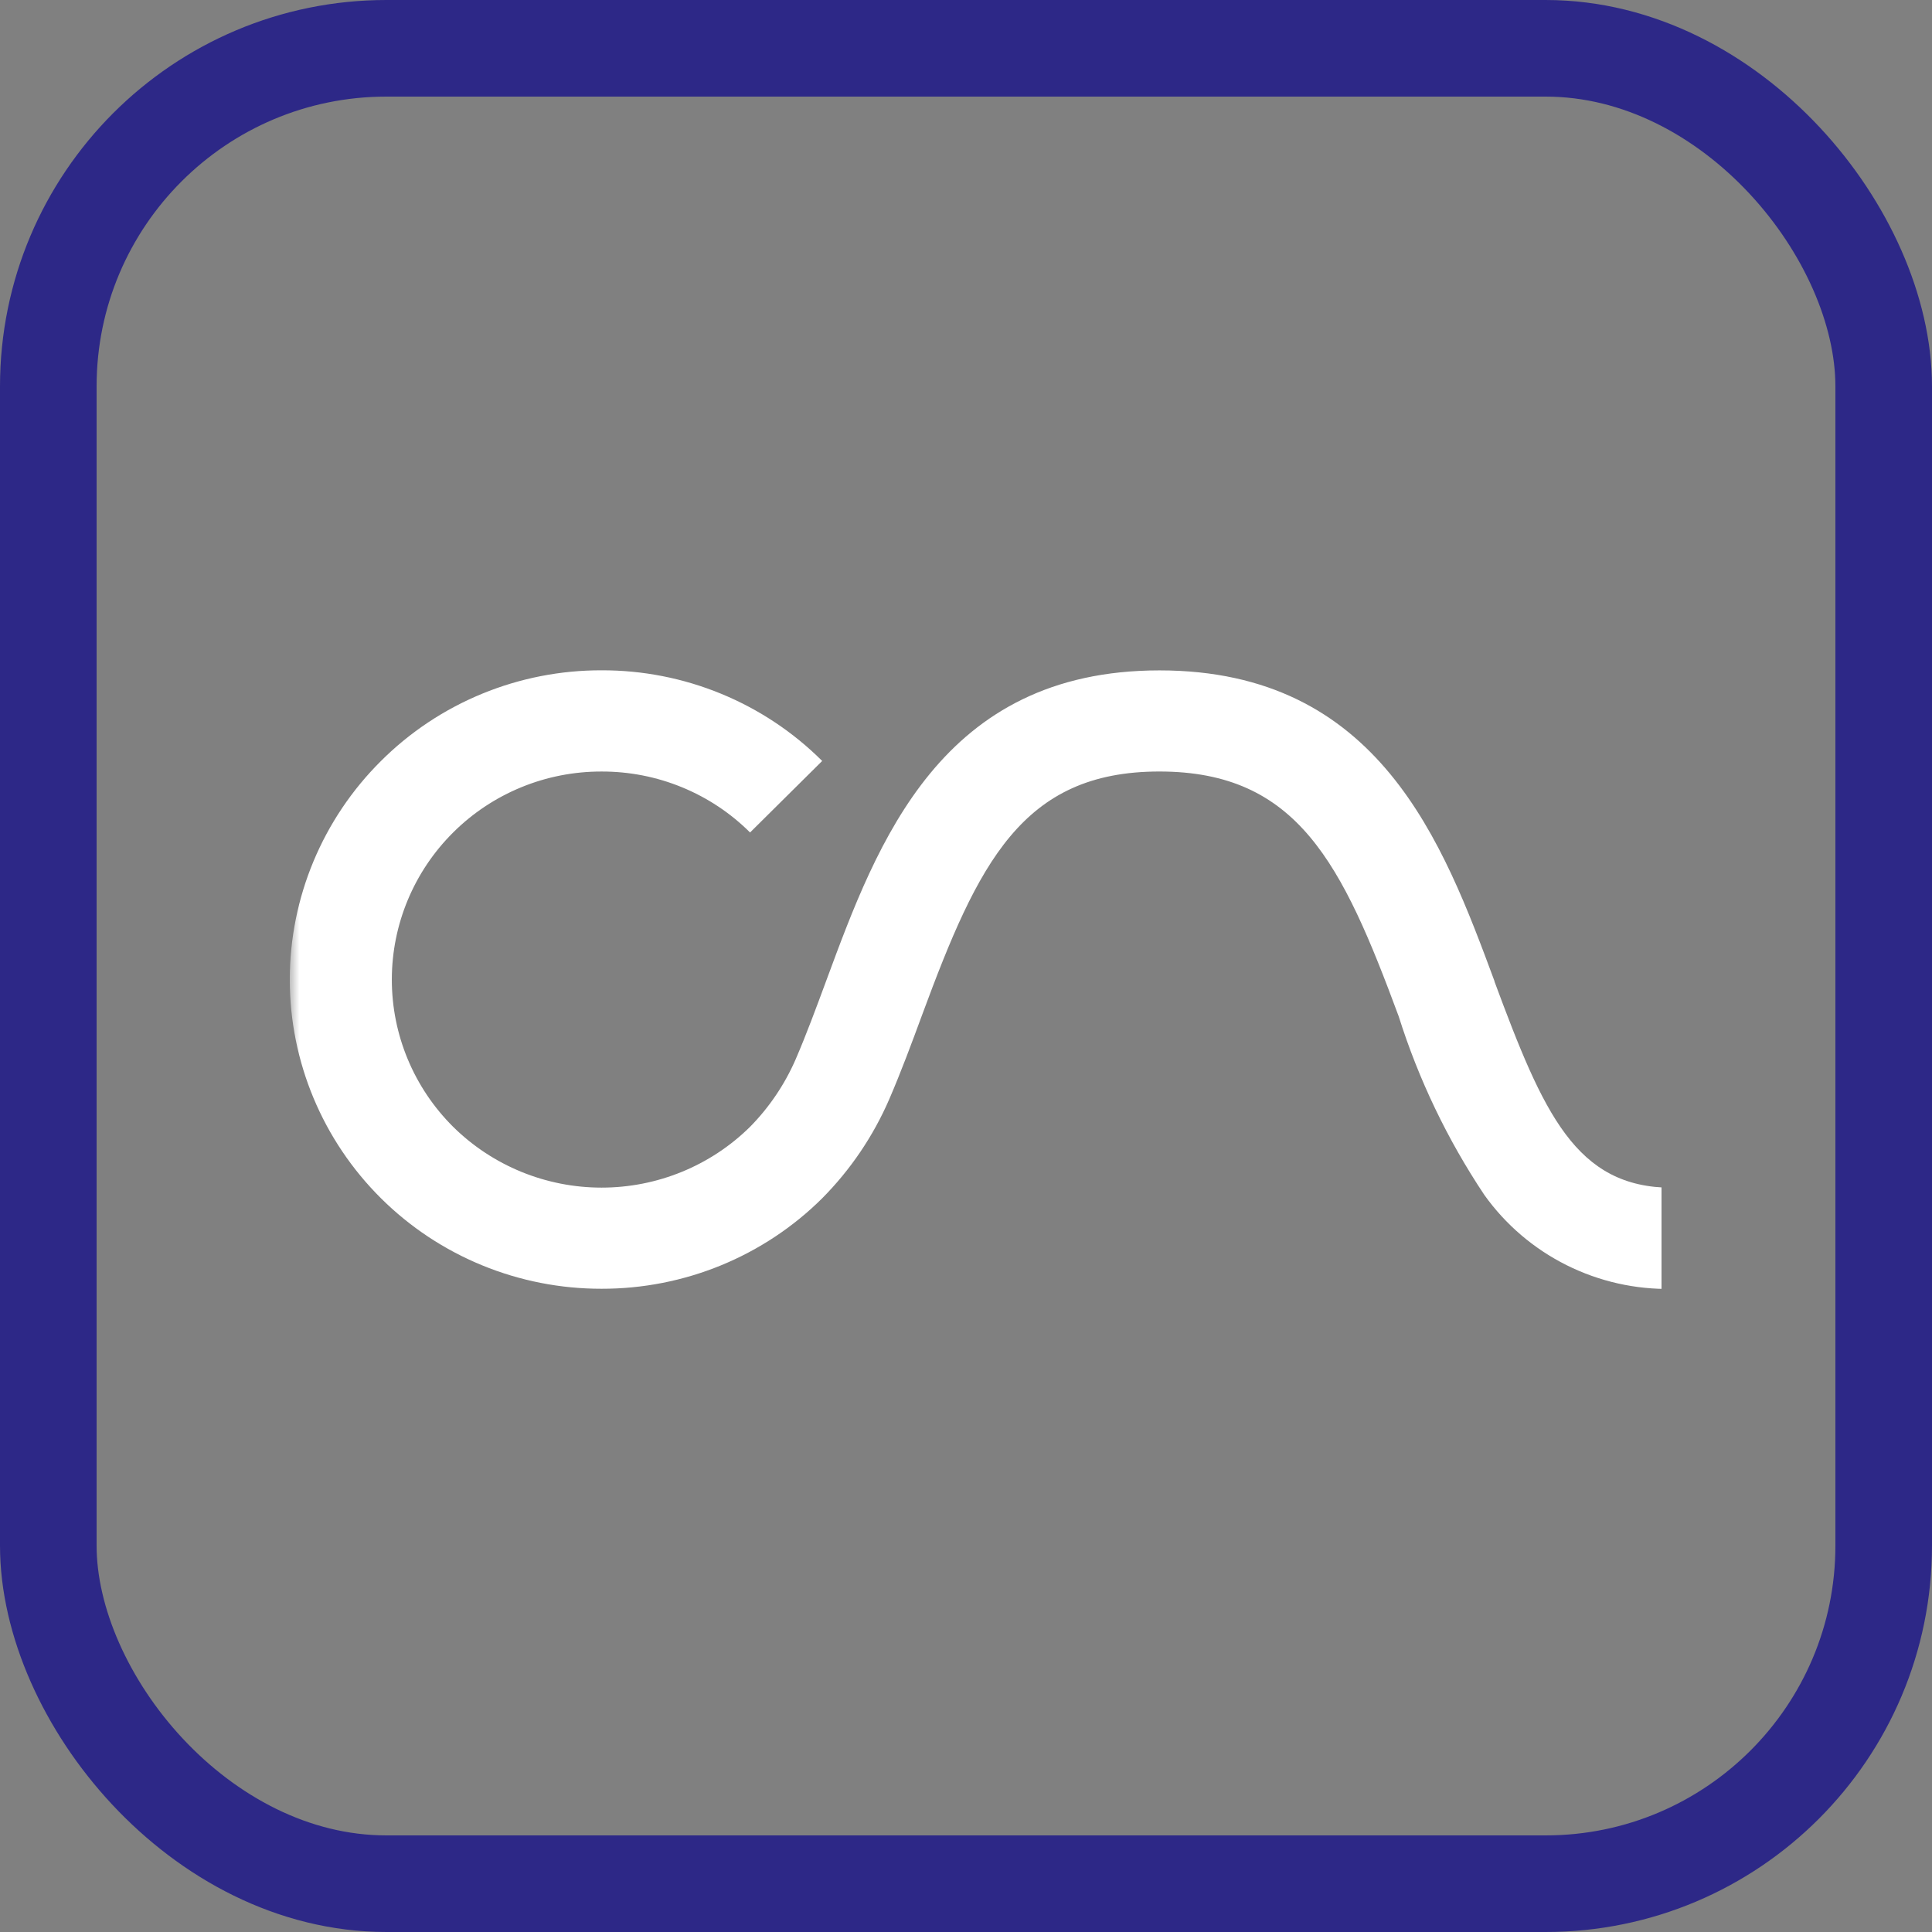
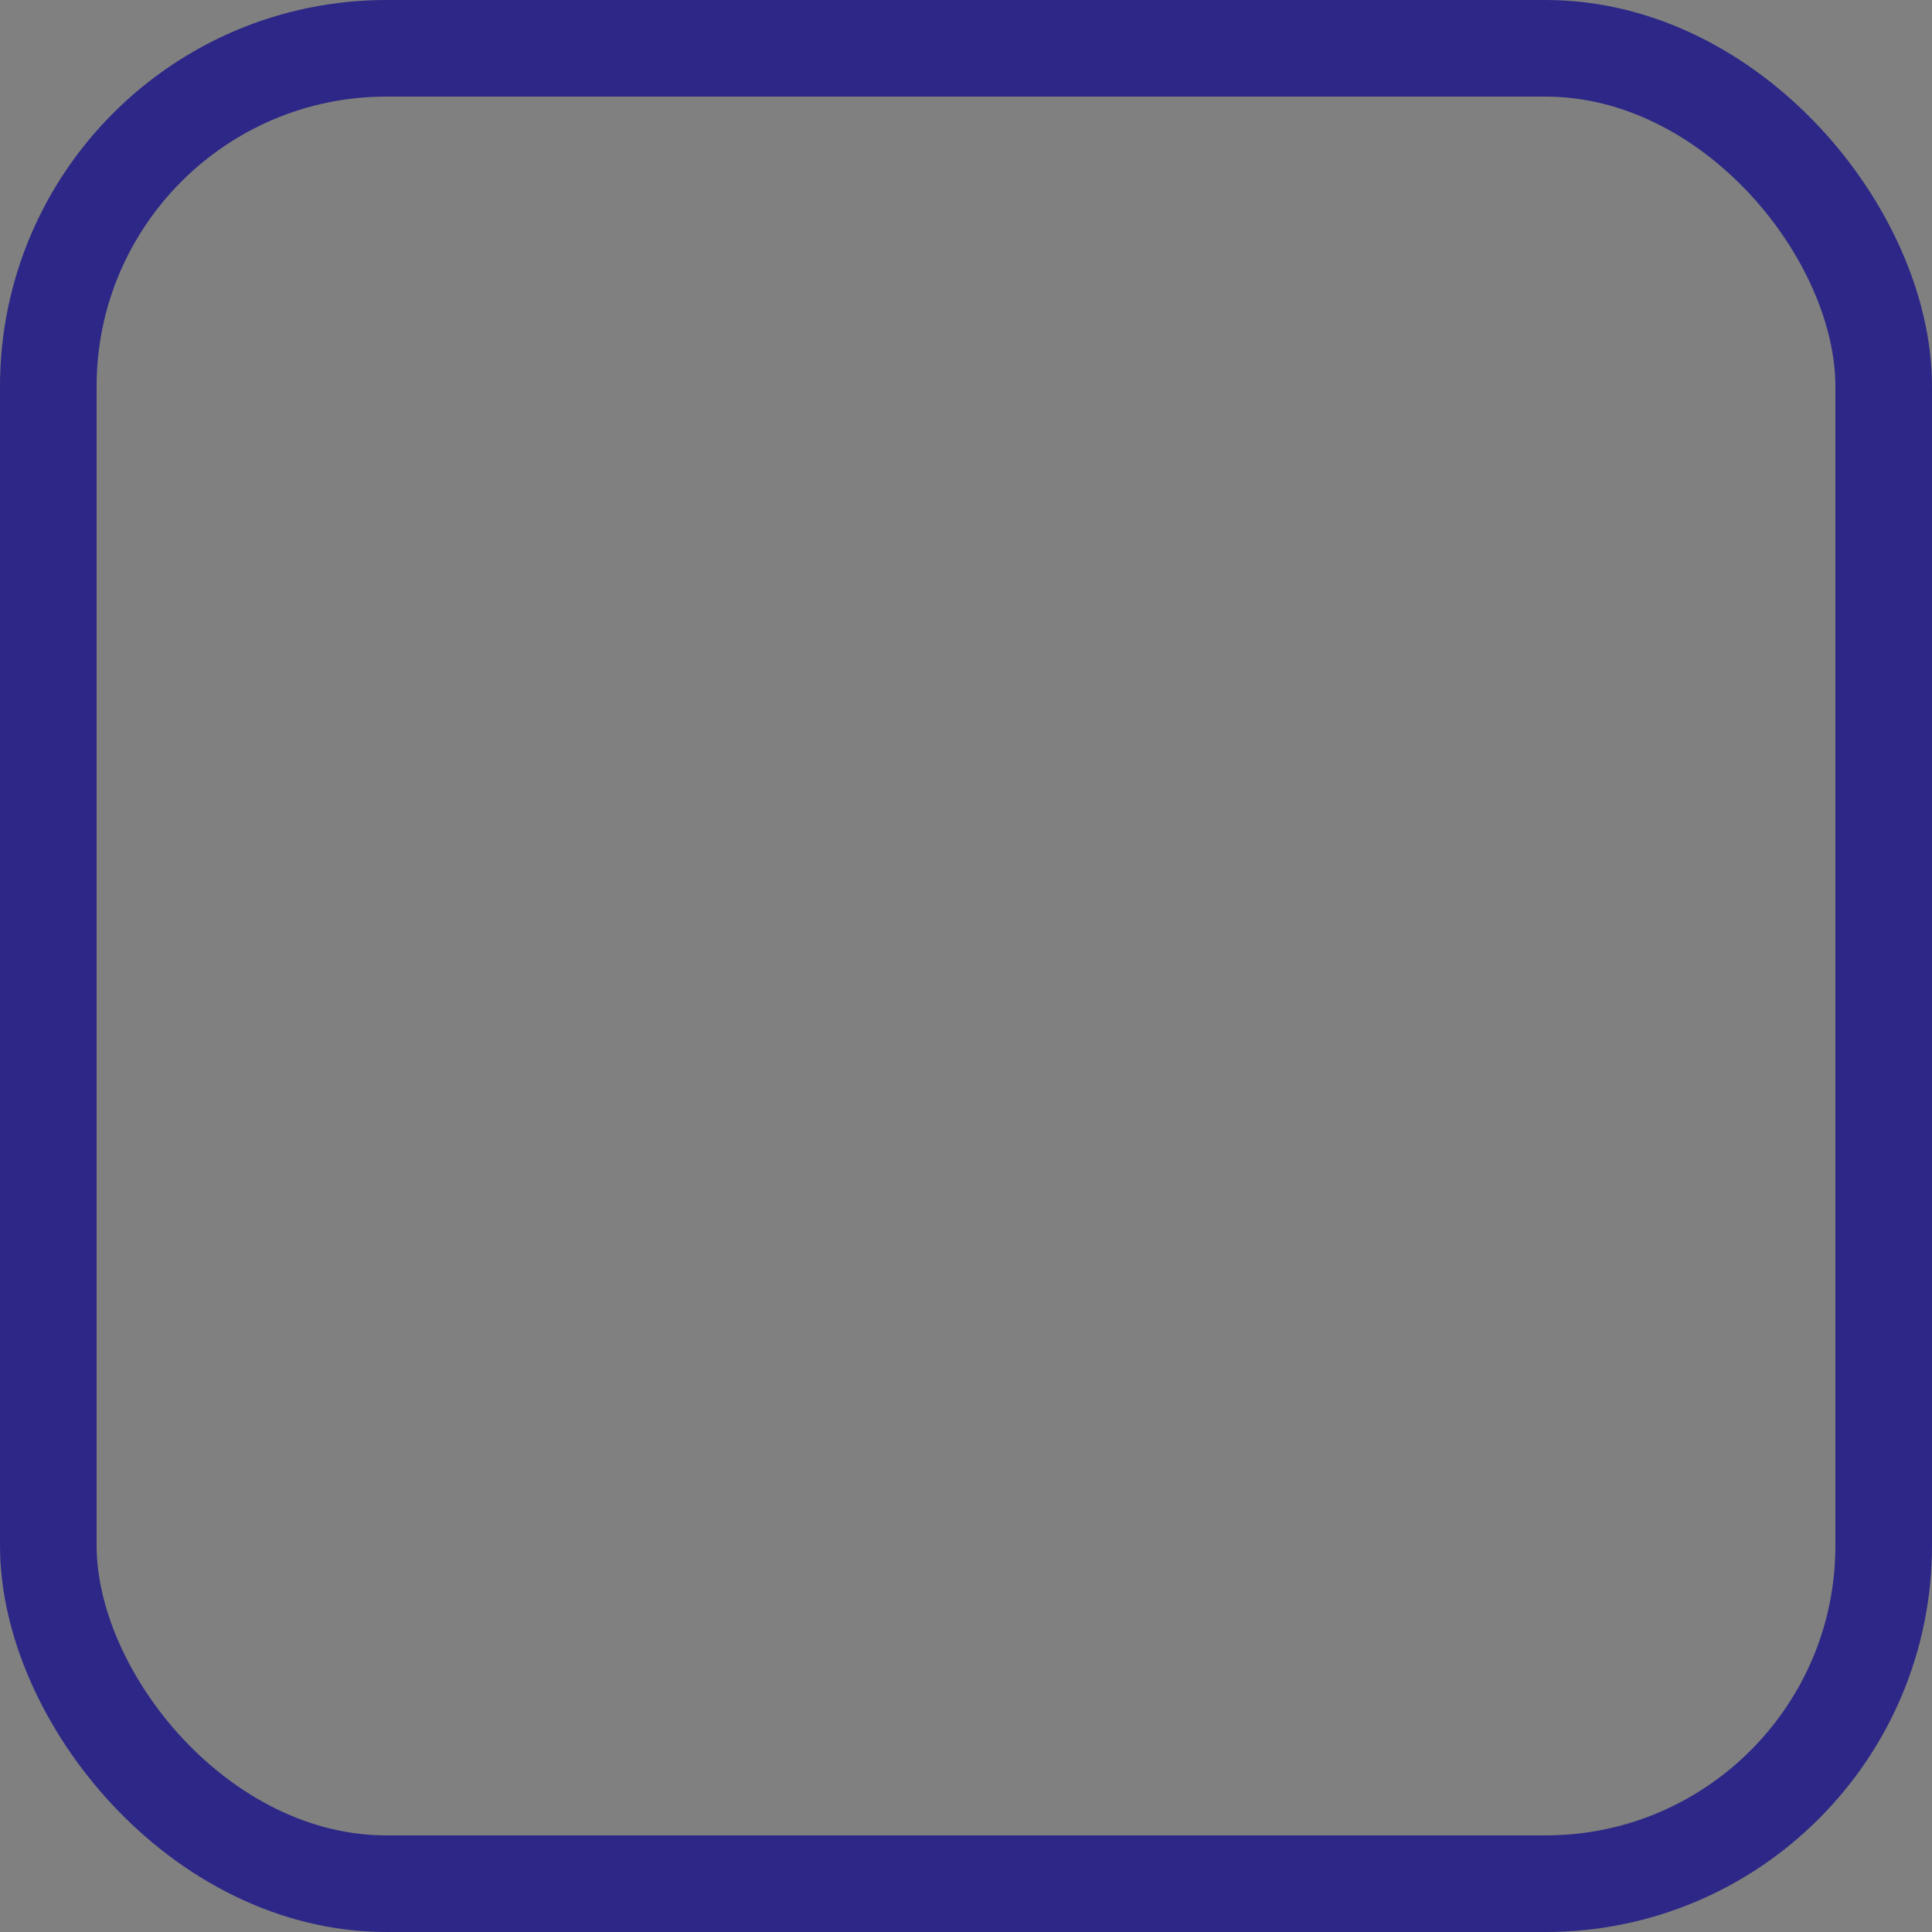
<svg xmlns="http://www.w3.org/2000/svg" width="100" height="100" viewBox="0 0 100 100" fill="none">
  <rect x="0" y="0" width="100" height="100" fill="#808080" stroke="none" />
  <rect x="2.5" y="2.5" width="95" height="95" rx="17.5" stroke="#2D2887" stroke-width="5" />
  <g clip-path="url(#clip0_3_62)">
    <mask id="mask0_3_62" style="mask-type:luminance" maskUnits="userSpaceOnUse" x="15" y="20" width="472" height="61">
-       <path d="M15 80.284H486.756V20H15V80.284Z" fill="white" />
-     </mask>
+       </mask>
    <g mask="url(#mask0_3_62)">
-       <path d="M77.359 50.794C74.698 43.624 71.388 34.699 60.016 34.699C48.701 34.699 45.42 43.58 42.783 50.716C42.245 52.169 41.739 53.542 41.182 54.833C40.617 56.129 39.818 57.313 38.823 58.324C36.782 60.339 34.02 61.471 31.139 61.471C28.259 61.471 25.496 60.339 23.455 58.324C21.422 56.301 20.281 53.562 20.281 50.706C20.281 47.851 21.422 45.112 23.455 43.089C24.462 42.086 25.66 41.29 26.979 40.749C28.297 40.207 29.712 39.931 31.139 39.934C32.567 39.931 33.981 40.207 35.3 40.749C36.619 41.29 37.816 42.086 38.823 43.089L42.556 39.387C41.06 37.895 39.281 36.712 37.321 35.907C35.361 35.101 33.259 34.689 31.137 34.695C29.016 34.69 26.915 35.102 24.955 35.907C22.995 36.713 21.216 37.895 19.721 39.387C16.697 42.391 14.999 46.462 14.999 50.706C14.999 54.95 16.697 59.02 19.721 62.024C21.219 63.512 22.999 64.691 24.958 65.494C26.917 66.298 29.017 66.709 31.137 66.706C33.258 66.71 35.358 66.298 37.318 65.495C39.278 64.691 41.058 63.512 42.556 62.024C44.024 60.543 45.201 58.804 46.027 56.896C46.641 55.475 47.198 53.972 47.734 52.516C50.628 44.688 52.897 39.933 60.008 39.933C67.179 39.933 69.474 44.719 72.395 52.602C73.427 55.874 74.919 58.986 76.827 61.846C77.923 63.384 79.383 64.632 81.079 65.481C82.776 66.33 84.656 66.753 86.555 66.713V61.478C81.557 61.478 79.883 57.618 77.351 50.794" fill="white" />
+       <path d="M77.359 50.794C74.698 43.624 71.388 34.699 60.016 34.699C48.701 34.699 45.42 43.58 42.783 50.716C42.245 52.169 41.739 53.542 41.182 54.833C40.617 56.129 39.818 57.313 38.823 58.324C36.782 60.339 34.02 61.471 31.139 61.471C28.259 61.471 25.496 60.339 23.455 58.324C21.422 56.301 20.281 53.562 20.281 50.706C20.281 47.851 21.422 45.112 23.455 43.089C24.462 42.086 25.66 41.29 26.979 40.749C32.567 39.931 33.981 40.207 35.3 40.749C36.619 41.29 37.816 42.086 38.823 43.089L42.556 39.387C41.06 37.895 39.281 36.712 37.321 35.907C35.361 35.101 33.259 34.689 31.137 34.695C29.016 34.69 26.915 35.102 24.955 35.907C22.995 36.713 21.216 37.895 19.721 39.387C16.697 42.391 14.999 46.462 14.999 50.706C14.999 54.95 16.697 59.02 19.721 62.024C21.219 63.512 22.999 64.691 24.958 65.494C26.917 66.298 29.017 66.709 31.137 66.706C33.258 66.71 35.358 66.298 37.318 65.495C39.278 64.691 41.058 63.512 42.556 62.024C44.024 60.543 45.201 58.804 46.027 56.896C46.641 55.475 47.198 53.972 47.734 52.516C50.628 44.688 52.897 39.933 60.008 39.933C67.179 39.933 69.474 44.719 72.395 52.602C73.427 55.874 74.919 58.986 76.827 61.846C77.923 63.384 79.383 64.632 81.079 65.481C82.776 66.33 84.656 66.753 86.555 66.713V61.478C81.557 61.478 79.883 57.618 77.351 50.794" fill="white" />
    </g>
  </g>
  <defs>
    <clipPath id="clip0_3_62">
      <rect width="71" height="61" fill="white" transform="translate(15 20)" />
    </clipPath>
  </defs>
</svg>